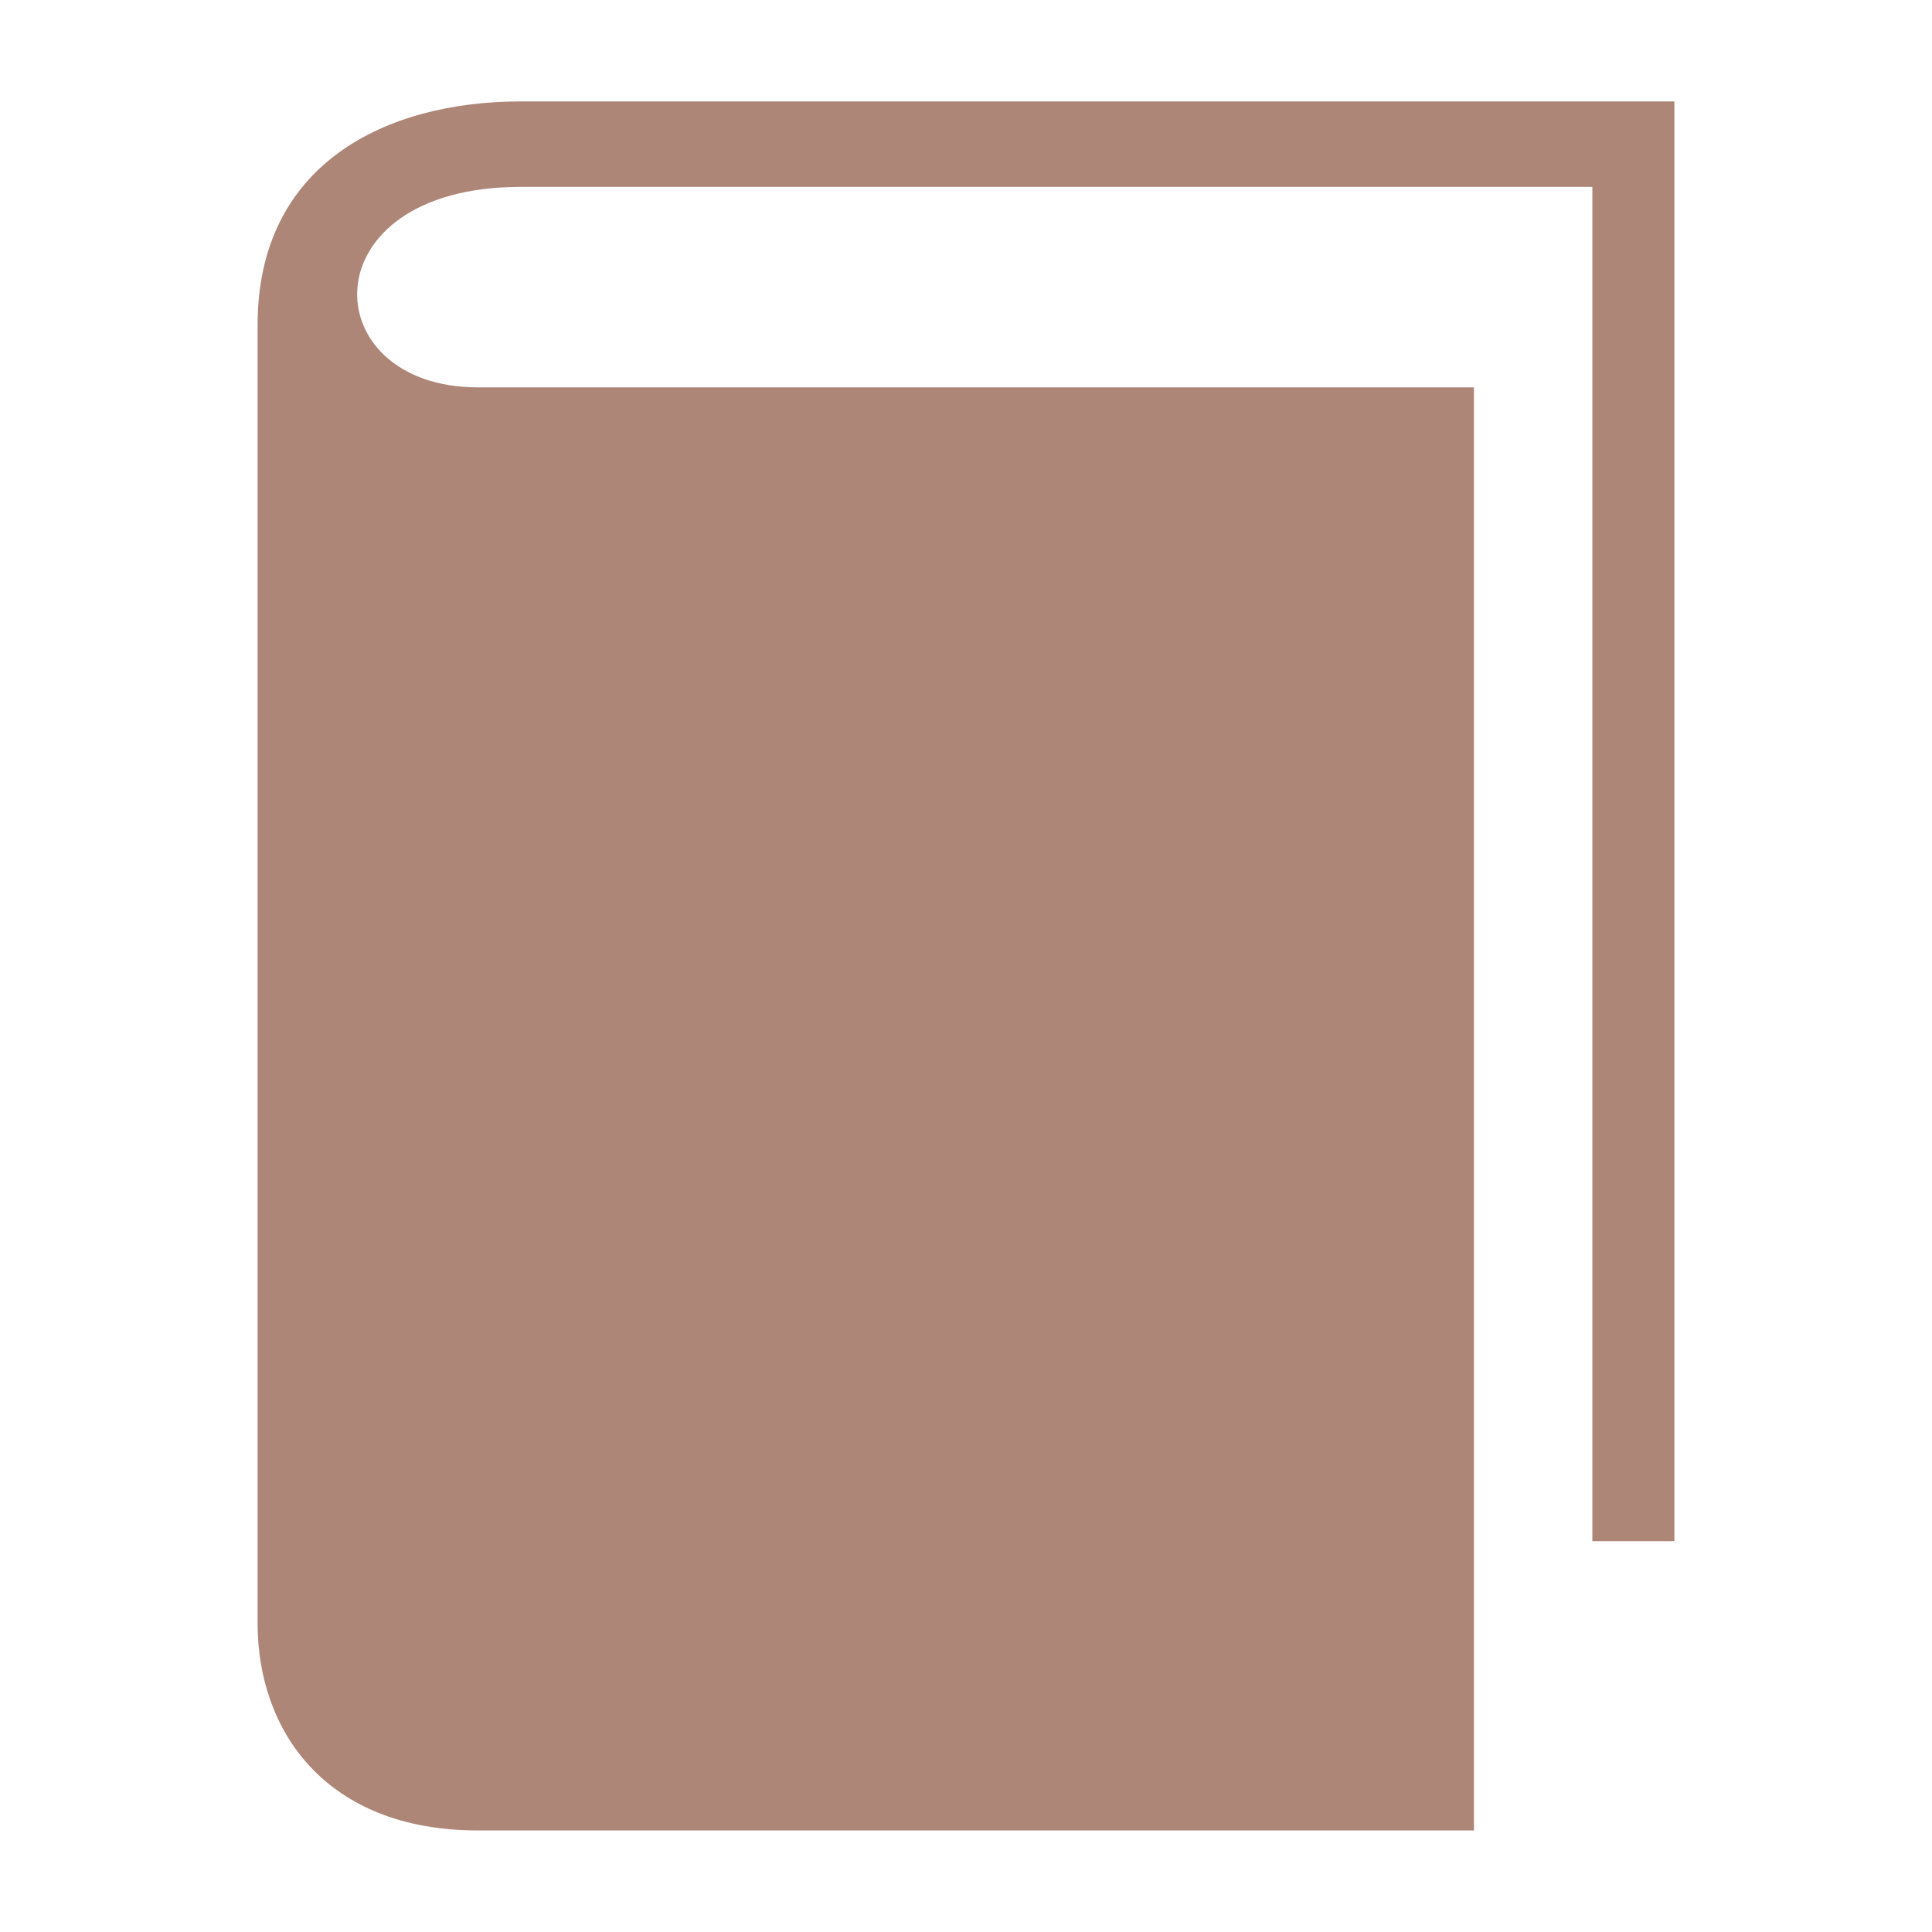
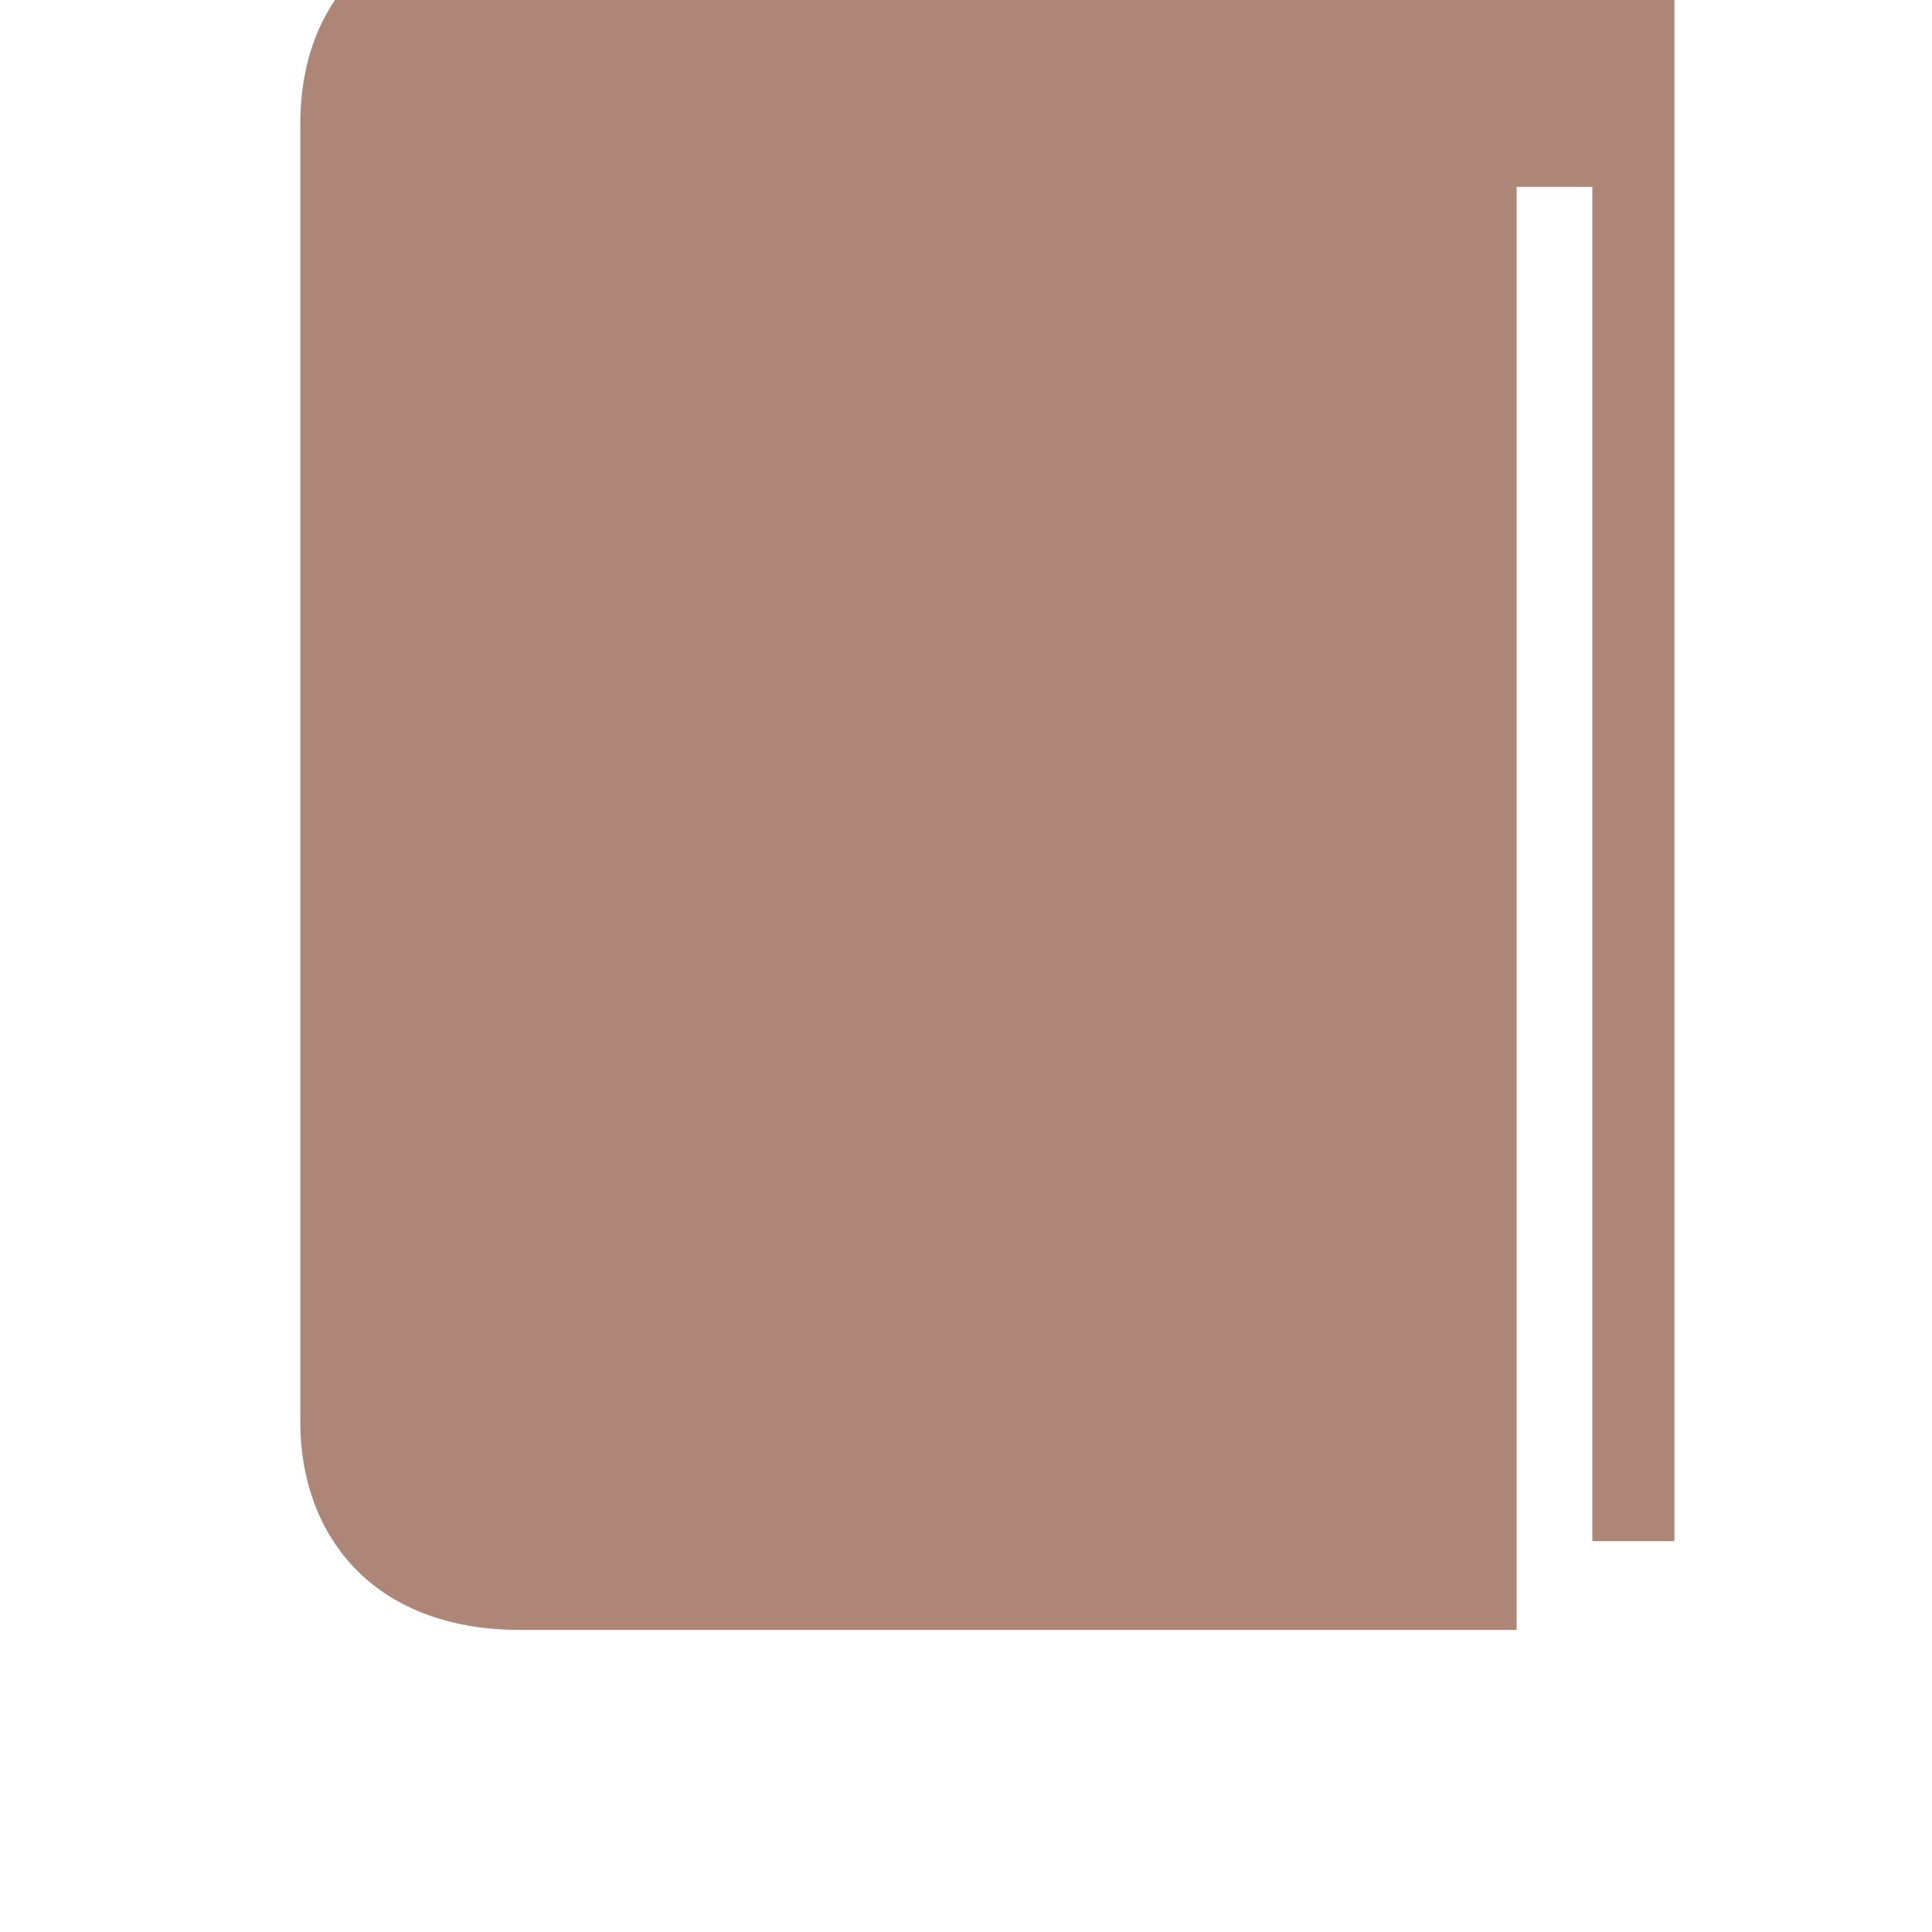
<svg xmlns="http://www.w3.org/2000/svg" version="1.1" id="圖層_1" x="0px" y="0px" width="30px" height="30px" viewBox="0 0 30 30" enable-background="new 0 0 30 30" xml:space="preserve">
  <g>
-     <path fill="#AD8677" d="M26,1.576v22.355h-1.274V2.902c0,0-13.323,0-16.643,0c-3.317,0-3.214,3.113-0.663,3.113h15.467v20.736   v1.672c-0.293,0-13.145,0-15.467,0c-2.347,0-3.42-1.531-3.42-3.217c0-1.682,0-17.658,0-20.16s1.992-3.471,4.083-3.471H26z" />
+     <path fill="#AD8677" d="M26,1.576v22.355h-1.274V2.902c0,0-13.323,0-16.643,0h15.467v20.736   v1.672c-0.293,0-13.145,0-15.467,0c-2.347,0-3.42-1.531-3.42-3.217c0-1.682,0-17.658,0-20.16s1.992-3.471,4.083-3.471H26z" />
  </g>
</svg>